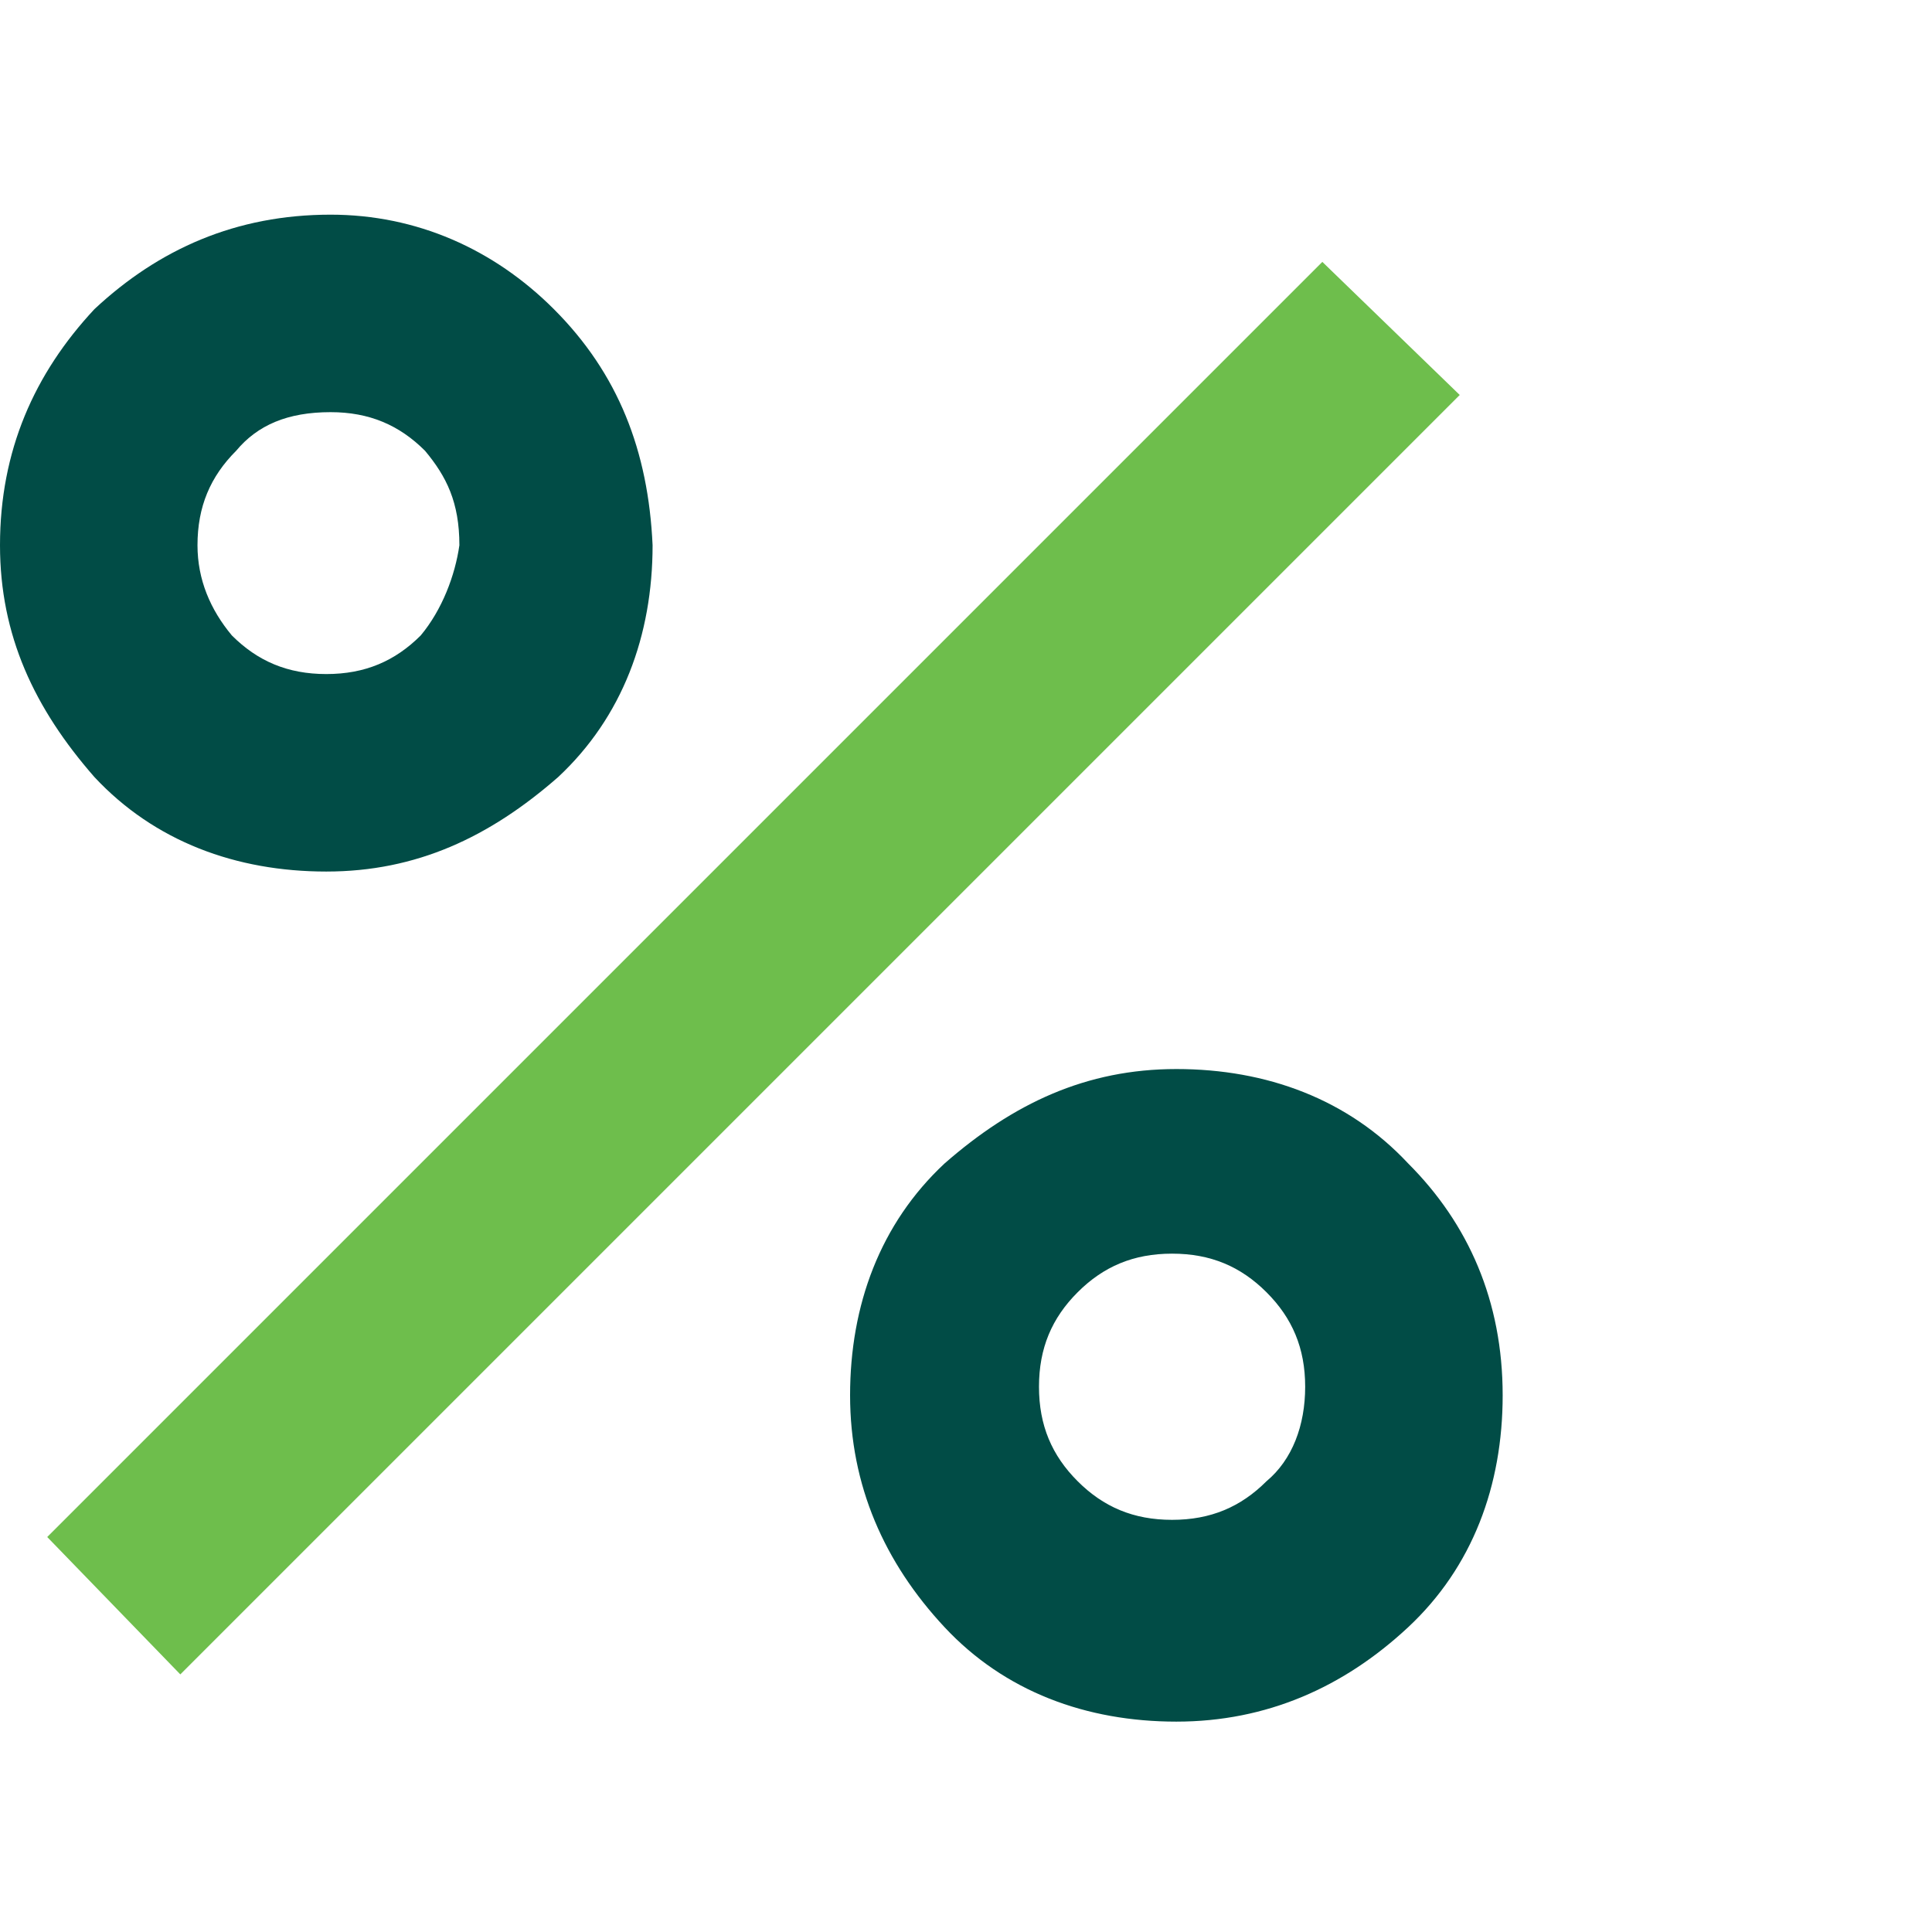
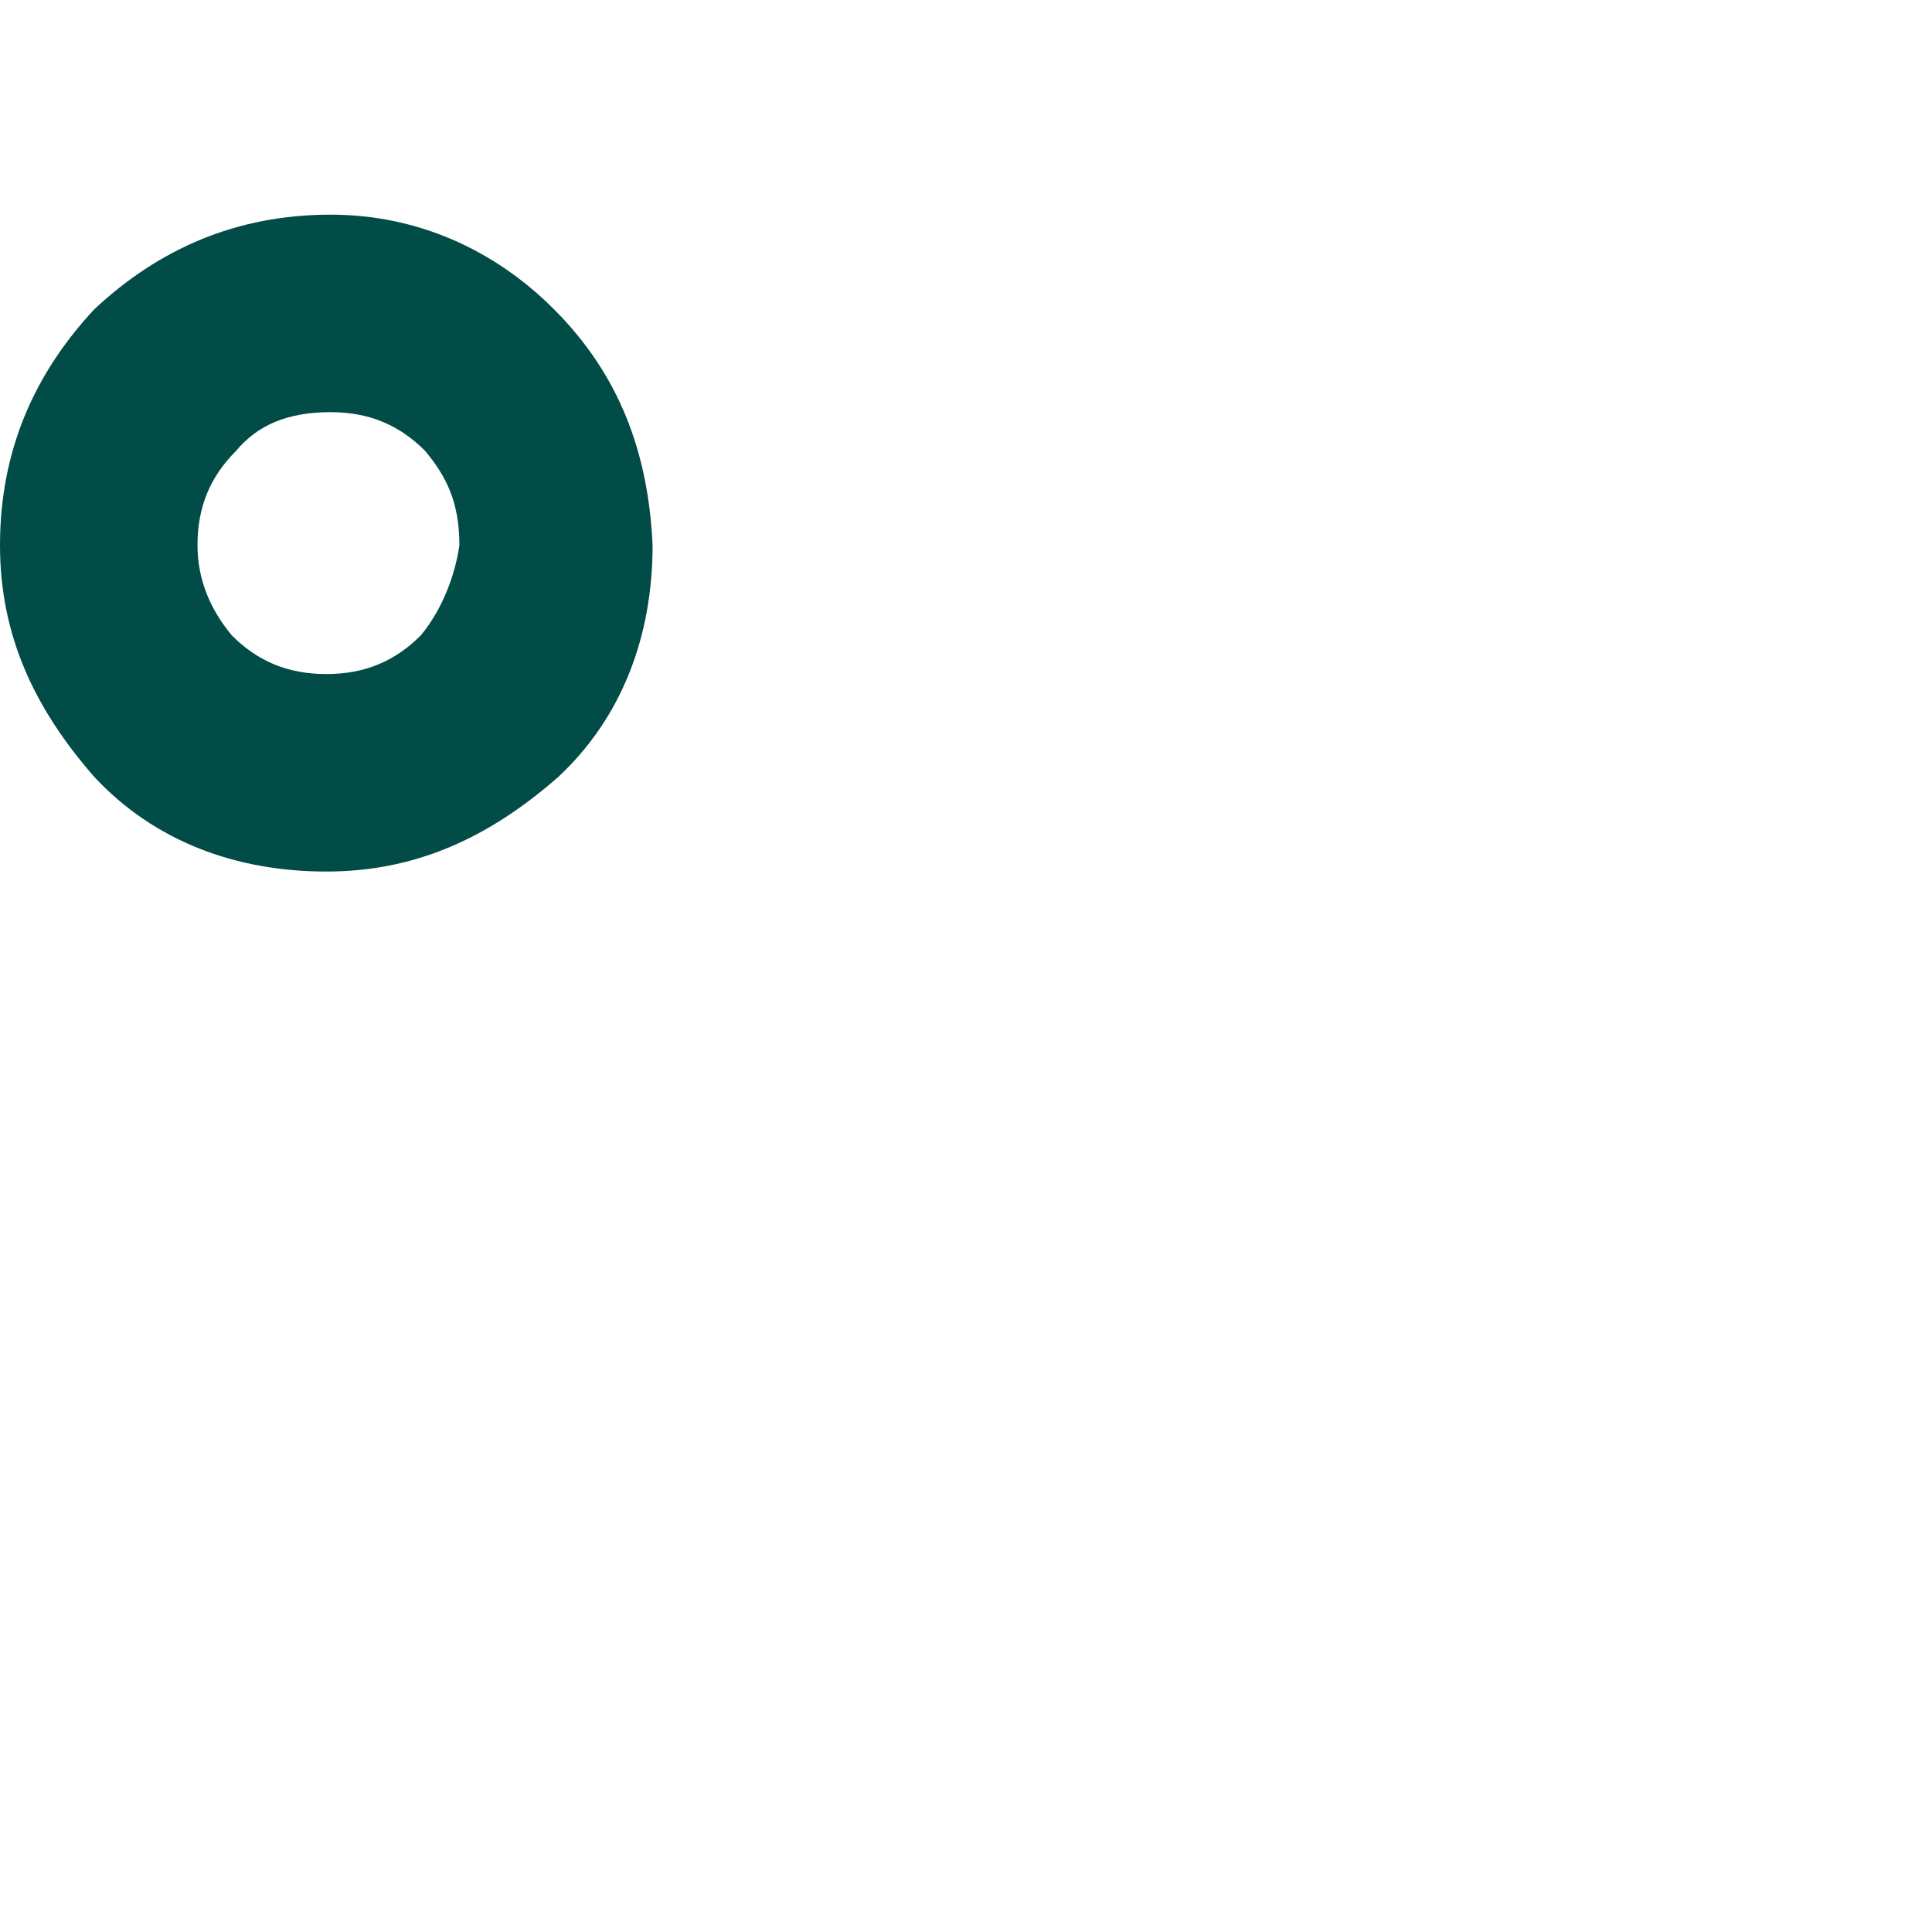
<svg xmlns="http://www.w3.org/2000/svg" id="Camada_1" x="0px" y="0px" viewBox="0 0 45 45" style="enable-background:new 0 0 45 45;" xml:space="preserve">
  <style type="text/css">	.st0{fill:#014C46;}	.st1{fill:#6EBE4C;}</style>
  <g>
    <path class="st0" d="M12.9,7.2C11.5,5.8,9.7,5,7.7,5C5.5,5,3.7,5.8,2.2,7.2C0.8,8.7,0,10.5,0,12.7c0,2.1,0.8,3.8,2.2,5.4   c1.4,1.5,3.3,2.2,5.4,2.2c2.1,0,3.8-0.8,5.4-2.2c1.5-1.4,2.2-3.3,2.2-5.4C15.1,10.5,14.4,8.7,12.9,7.2z M9.8,14.8   c-0.6,0.6-1.3,0.9-2.2,0.9c-0.9,0-1.6-0.3-2.2-0.9c-0.5-0.6-0.8-1.3-0.8-2.1c0-0.9,0.3-1.6,0.9-2.2C6,9.9,6.7,9.6,7.7,9.6   c0.9,0,1.6,0.3,2.2,0.9c0.5,0.6,0.8,1.2,0.8,2.2C10.6,13.4,10.3,14.2,9.8,14.8z" />
-     <path class="st0" d="M32.8,27.1c-1.4-1.5-3.3-2.2-5.4-2.2s-3.8,0.8-5.4,2.2c-1.5,1.4-2.2,3.3-2.2,5.4c0,2.1,0.8,3.9,2.2,5.4   c1.4,1.5,3.3,2.2,5.4,2.2s3.9-0.8,5.4-2.2c1.5-1.4,2.2-3.3,2.2-5.4C35,30.3,34.2,28.5,32.8,27.1z M29.5,34.5   c-0.6,0.6-1.3,0.9-2.2,0.9c-0.9,0-1.6-0.3-2.2-0.9c-0.6-0.6-0.9-1.3-0.9-2.2c0-0.9,0.3-1.6,0.9-2.2c0.6-0.6,1.3-0.9,2.2-0.9   c0.9,0,1.6,0.3,2.2,0.9c0.6,0.6,0.9,1.3,0.9,2.2C30.4,33.2,30.1,34,29.5,34.5z" />
-     <path class="st1" d="M30.8,6.1L1.1,35.8L4.2,39L34,9.2L30.8,6.1z" />
  </g>
</svg>